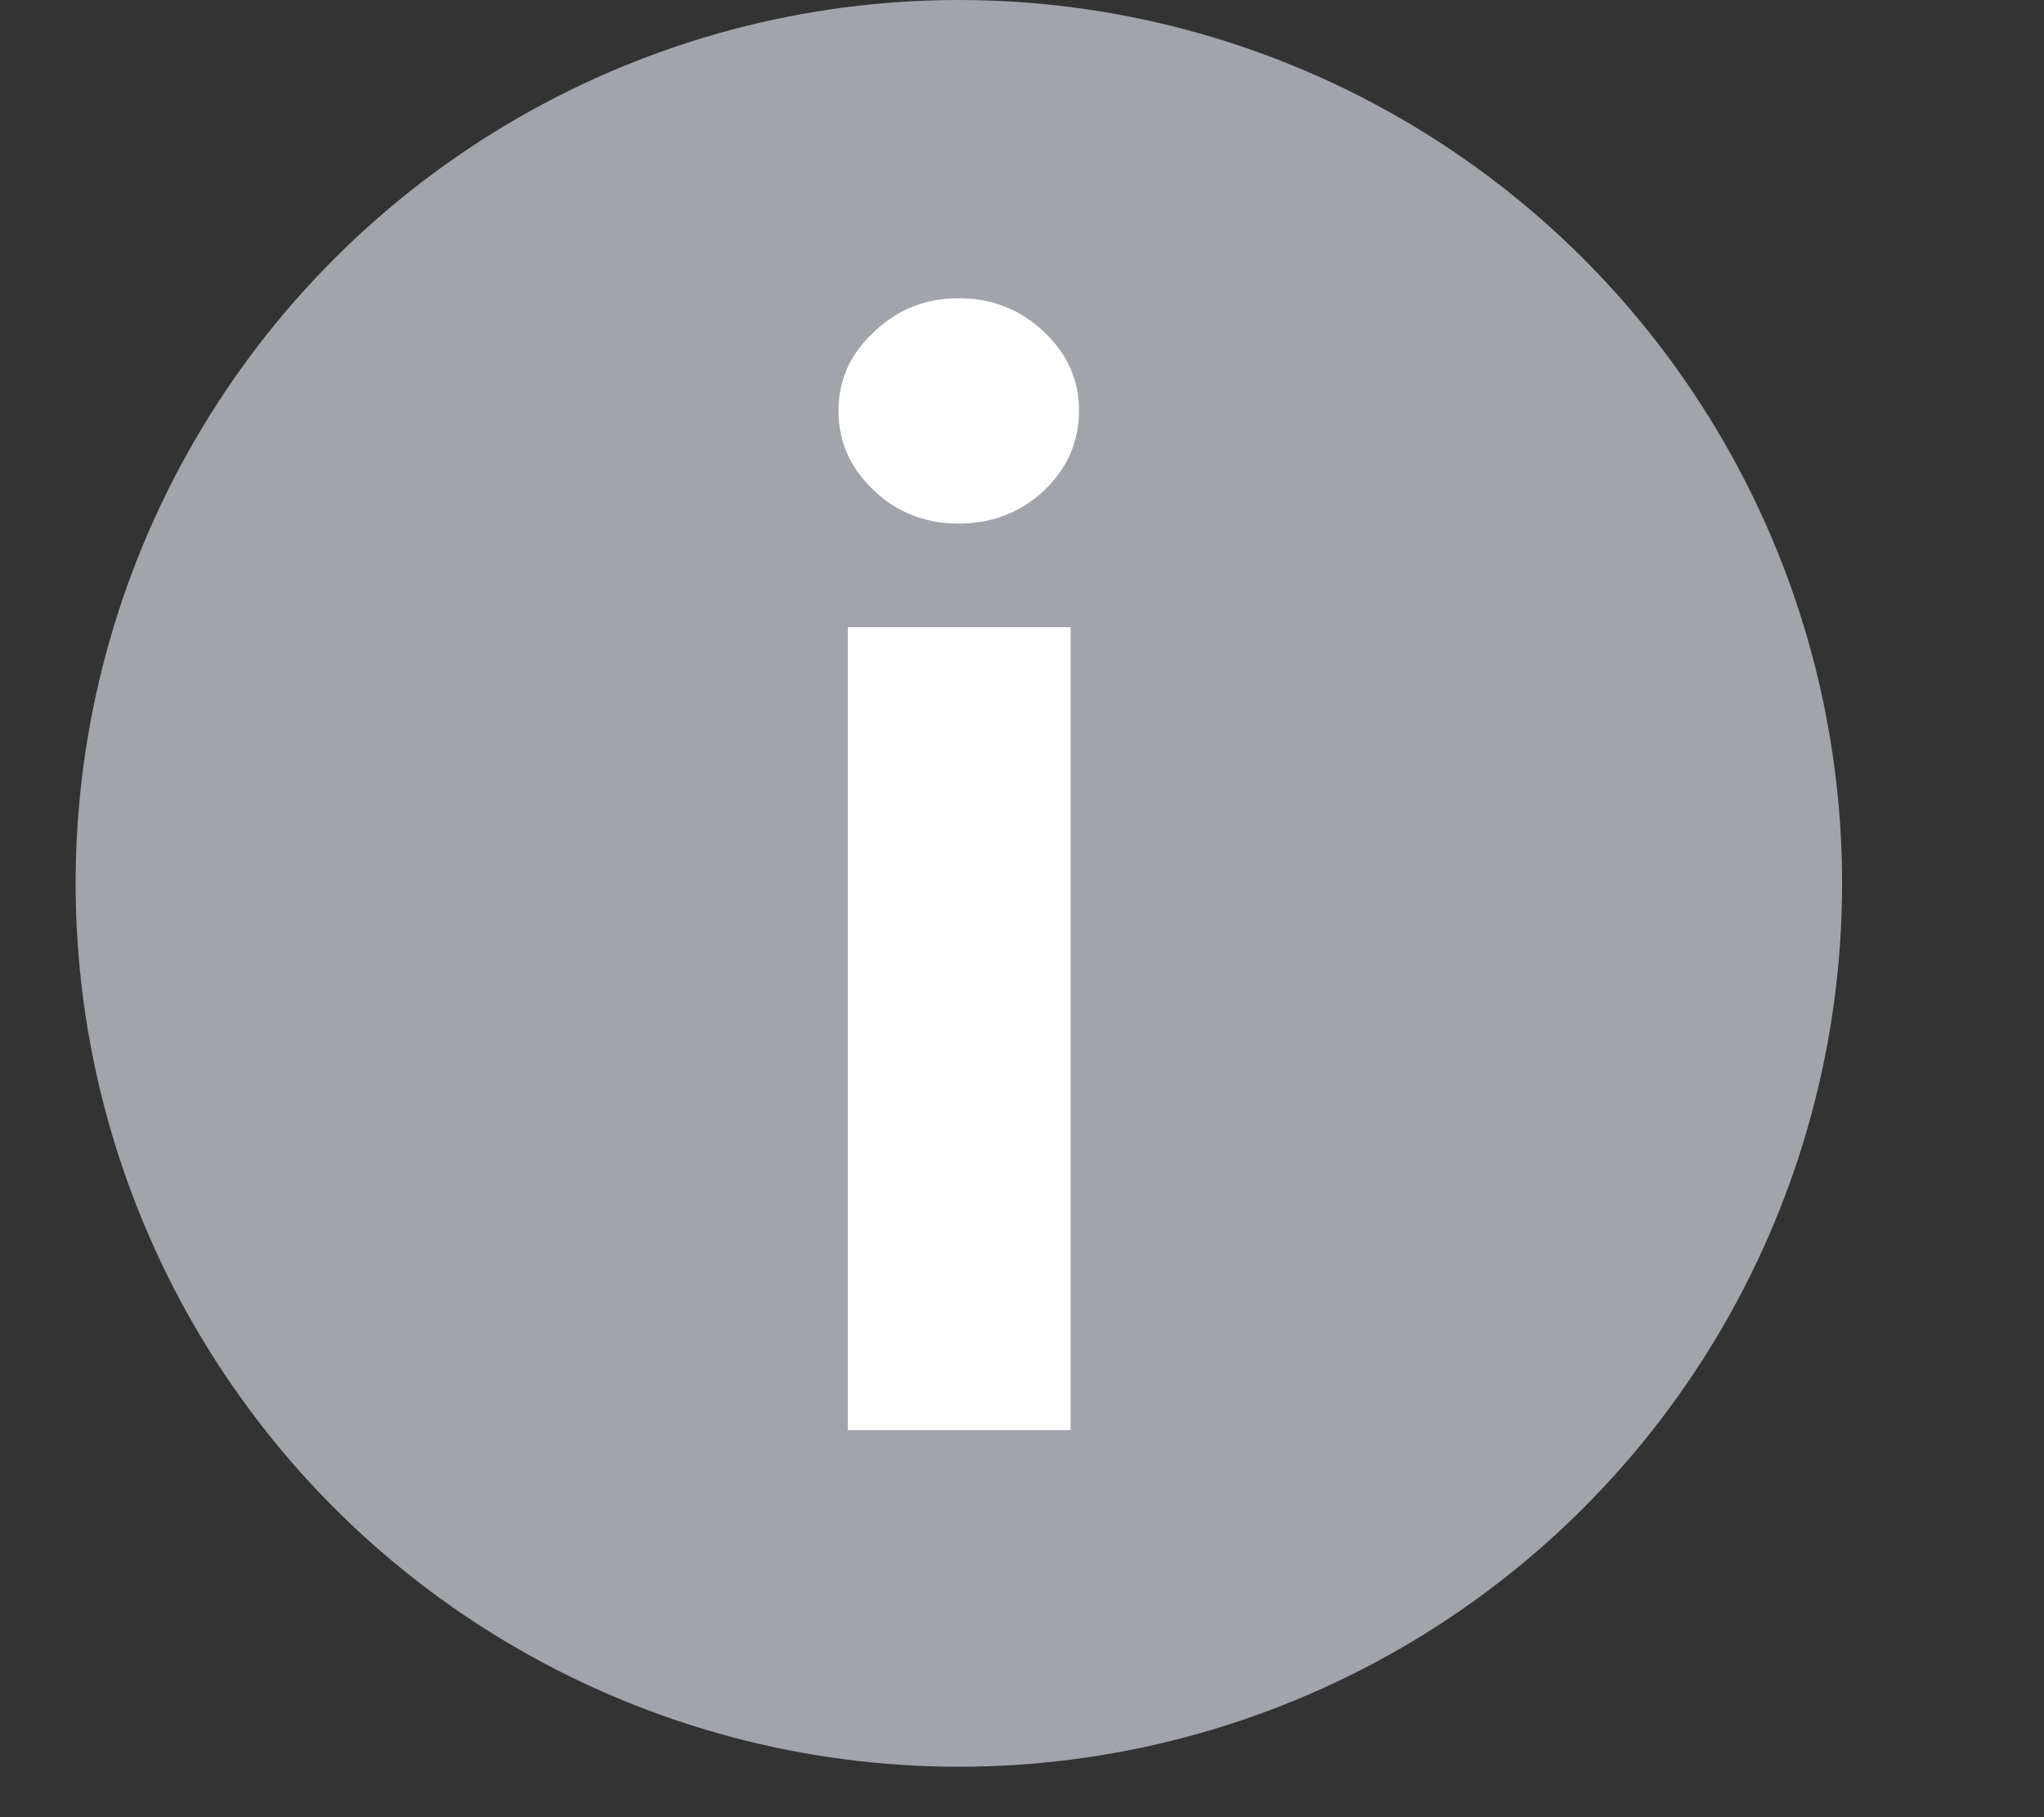
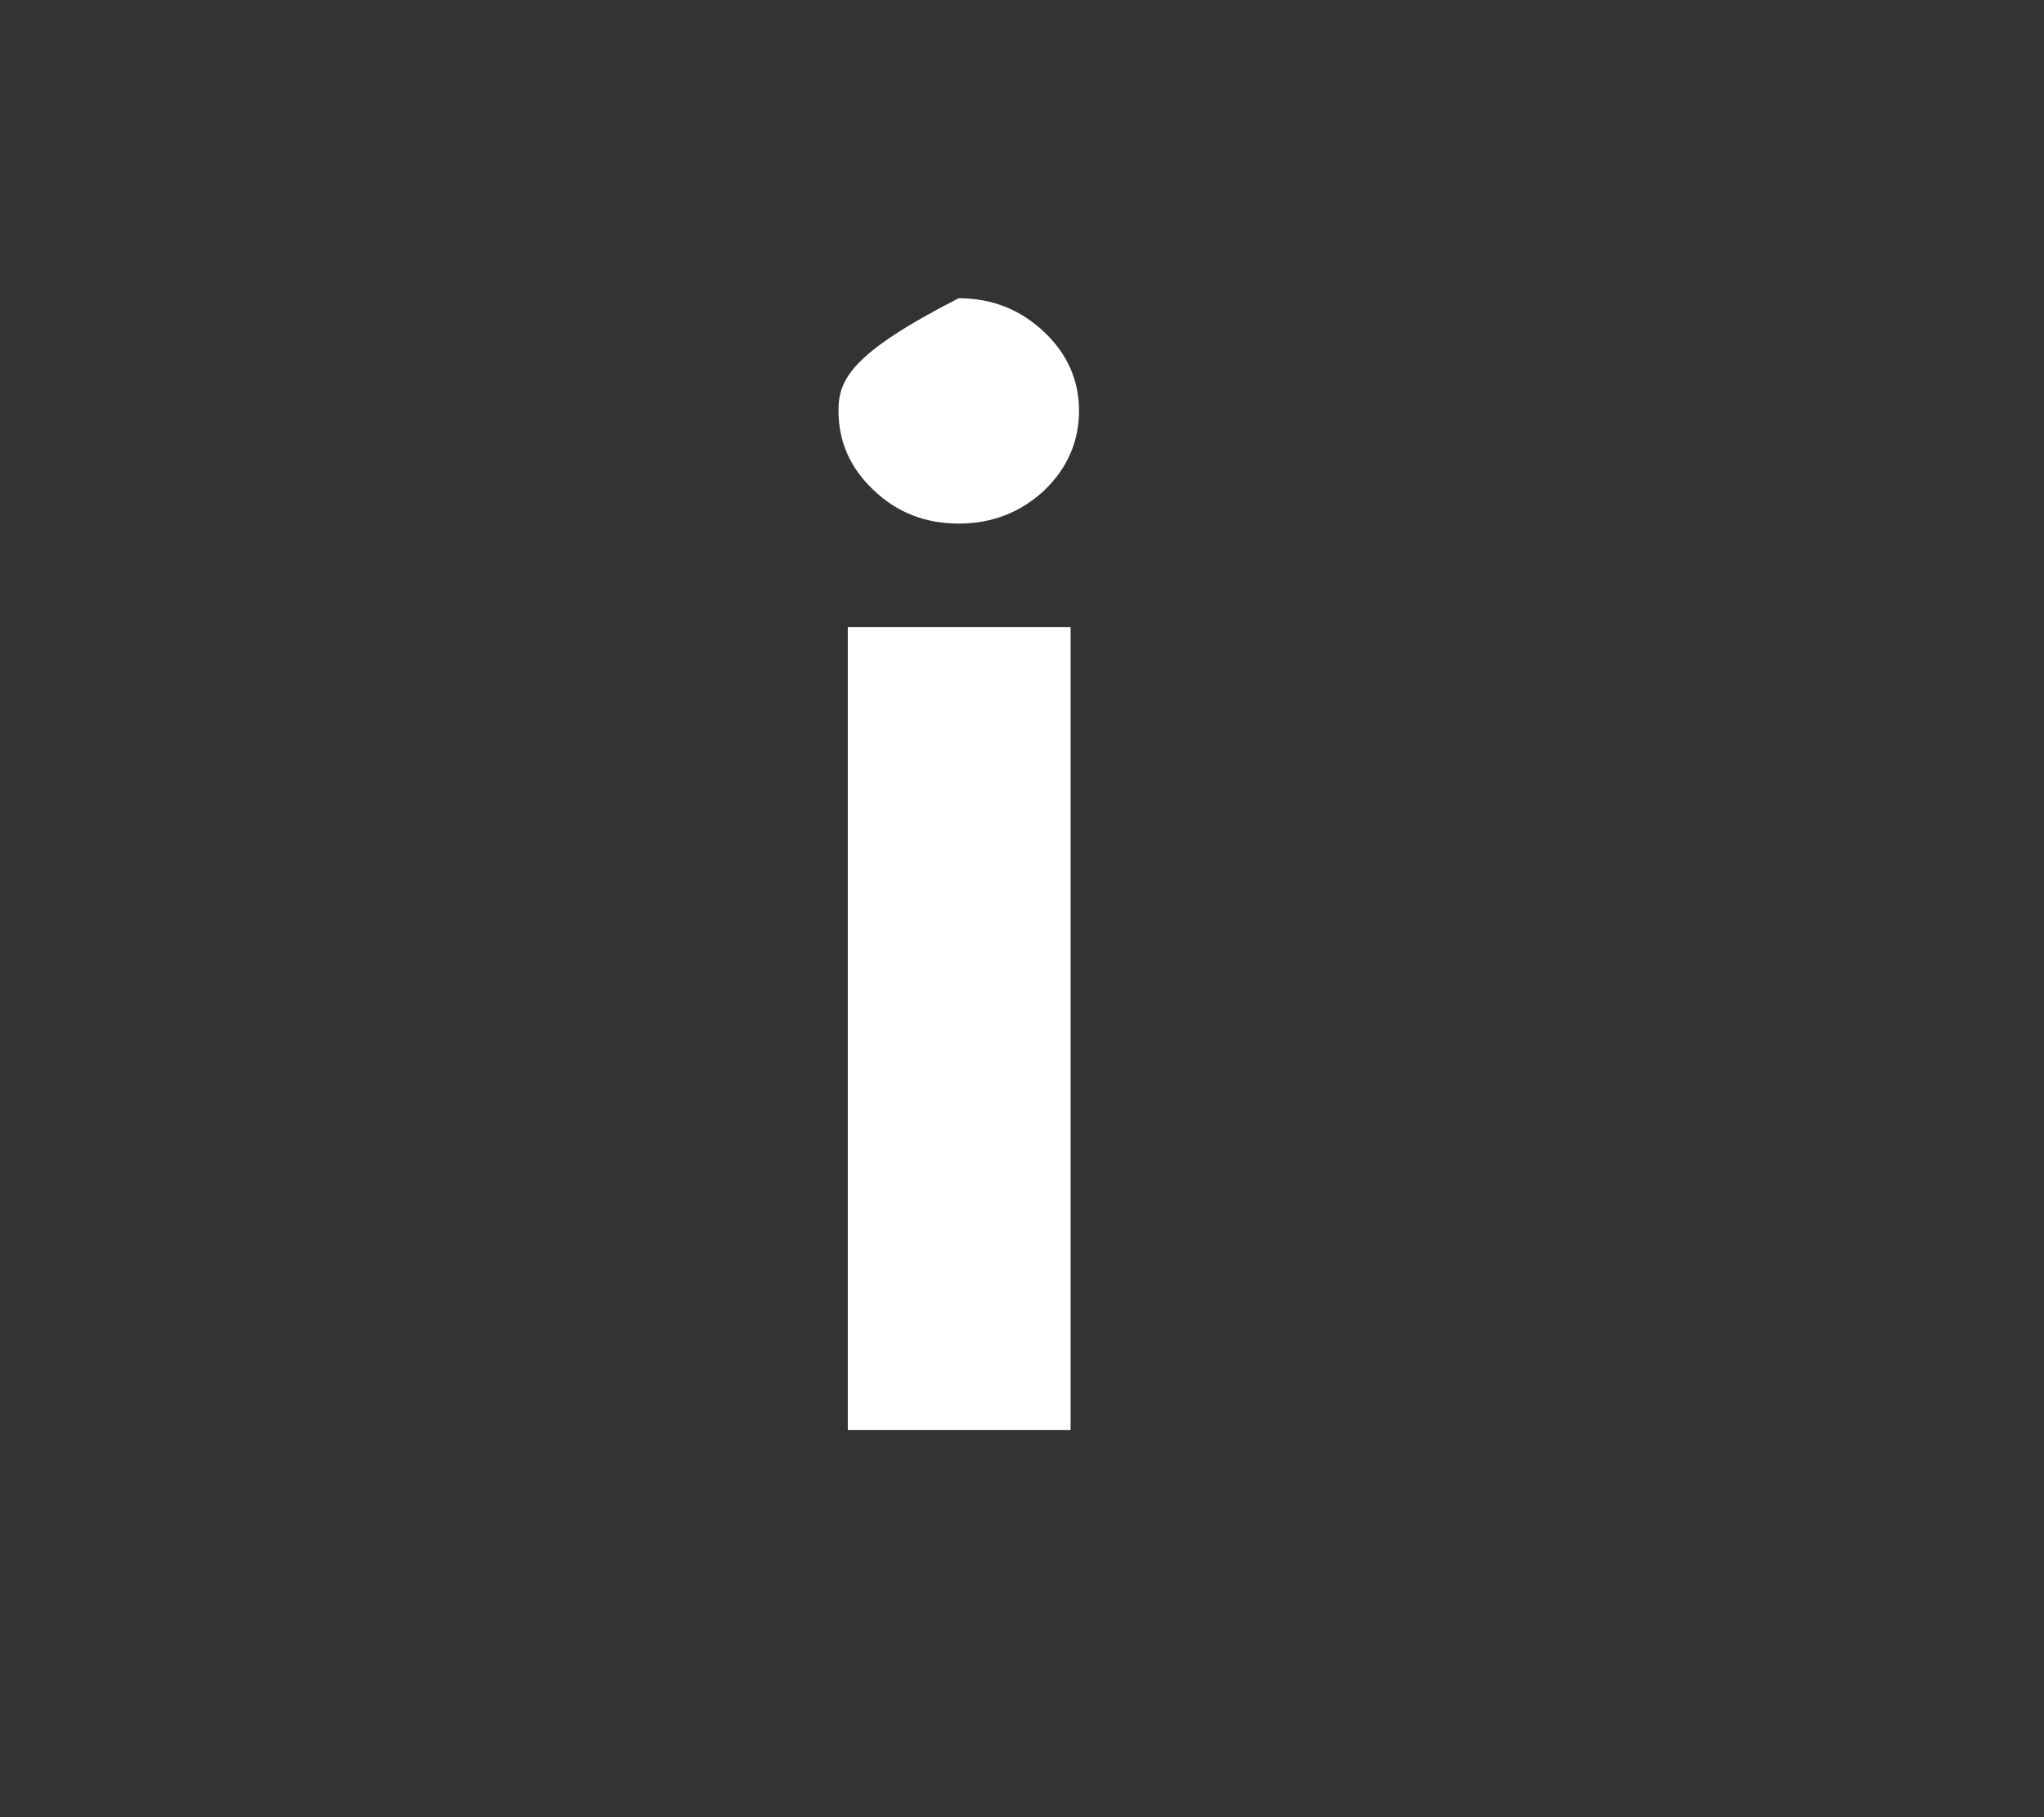
<svg xmlns="http://www.w3.org/2000/svg" width="9" height="8" viewBox="0 0 9 8" fill="none">
  <rect x="0" y="0" width="9" height="8" fill="#333333" stroke="none" />
-   <circle cx="4.222" cy="3.889" r="3.889" fill="#A2A4AB" />
-   <path d="M4.714 6.296V2.761H3.733V6.296H4.714ZM4.221 2.305C4.367 2.305 4.492 2.257 4.597 2.16C4.699 2.062 4.751 1.945 4.751 1.808C4.751 1.673 4.699 1.557 4.597 1.461C4.492 1.362 4.367 1.313 4.221 1.313C4.076 1.313 3.951 1.362 3.849 1.461C3.744 1.557 3.692 1.673 3.692 1.808C3.692 1.945 3.744 2.062 3.849 2.16C3.951 2.257 4.076 2.305 4.221 2.305Z" fill="white" />
+   <path d="M4.714 6.296V2.761H3.733V6.296H4.714ZM4.221 2.305C4.367 2.305 4.492 2.257 4.597 2.16C4.699 2.062 4.751 1.945 4.751 1.808C4.751 1.673 4.699 1.557 4.597 1.461C4.492 1.362 4.367 1.313 4.221 1.313C3.744 1.557 3.692 1.673 3.692 1.808C3.692 1.945 3.744 2.062 3.849 2.16C3.951 2.257 4.076 2.305 4.221 2.305Z" fill="white" />
</svg>